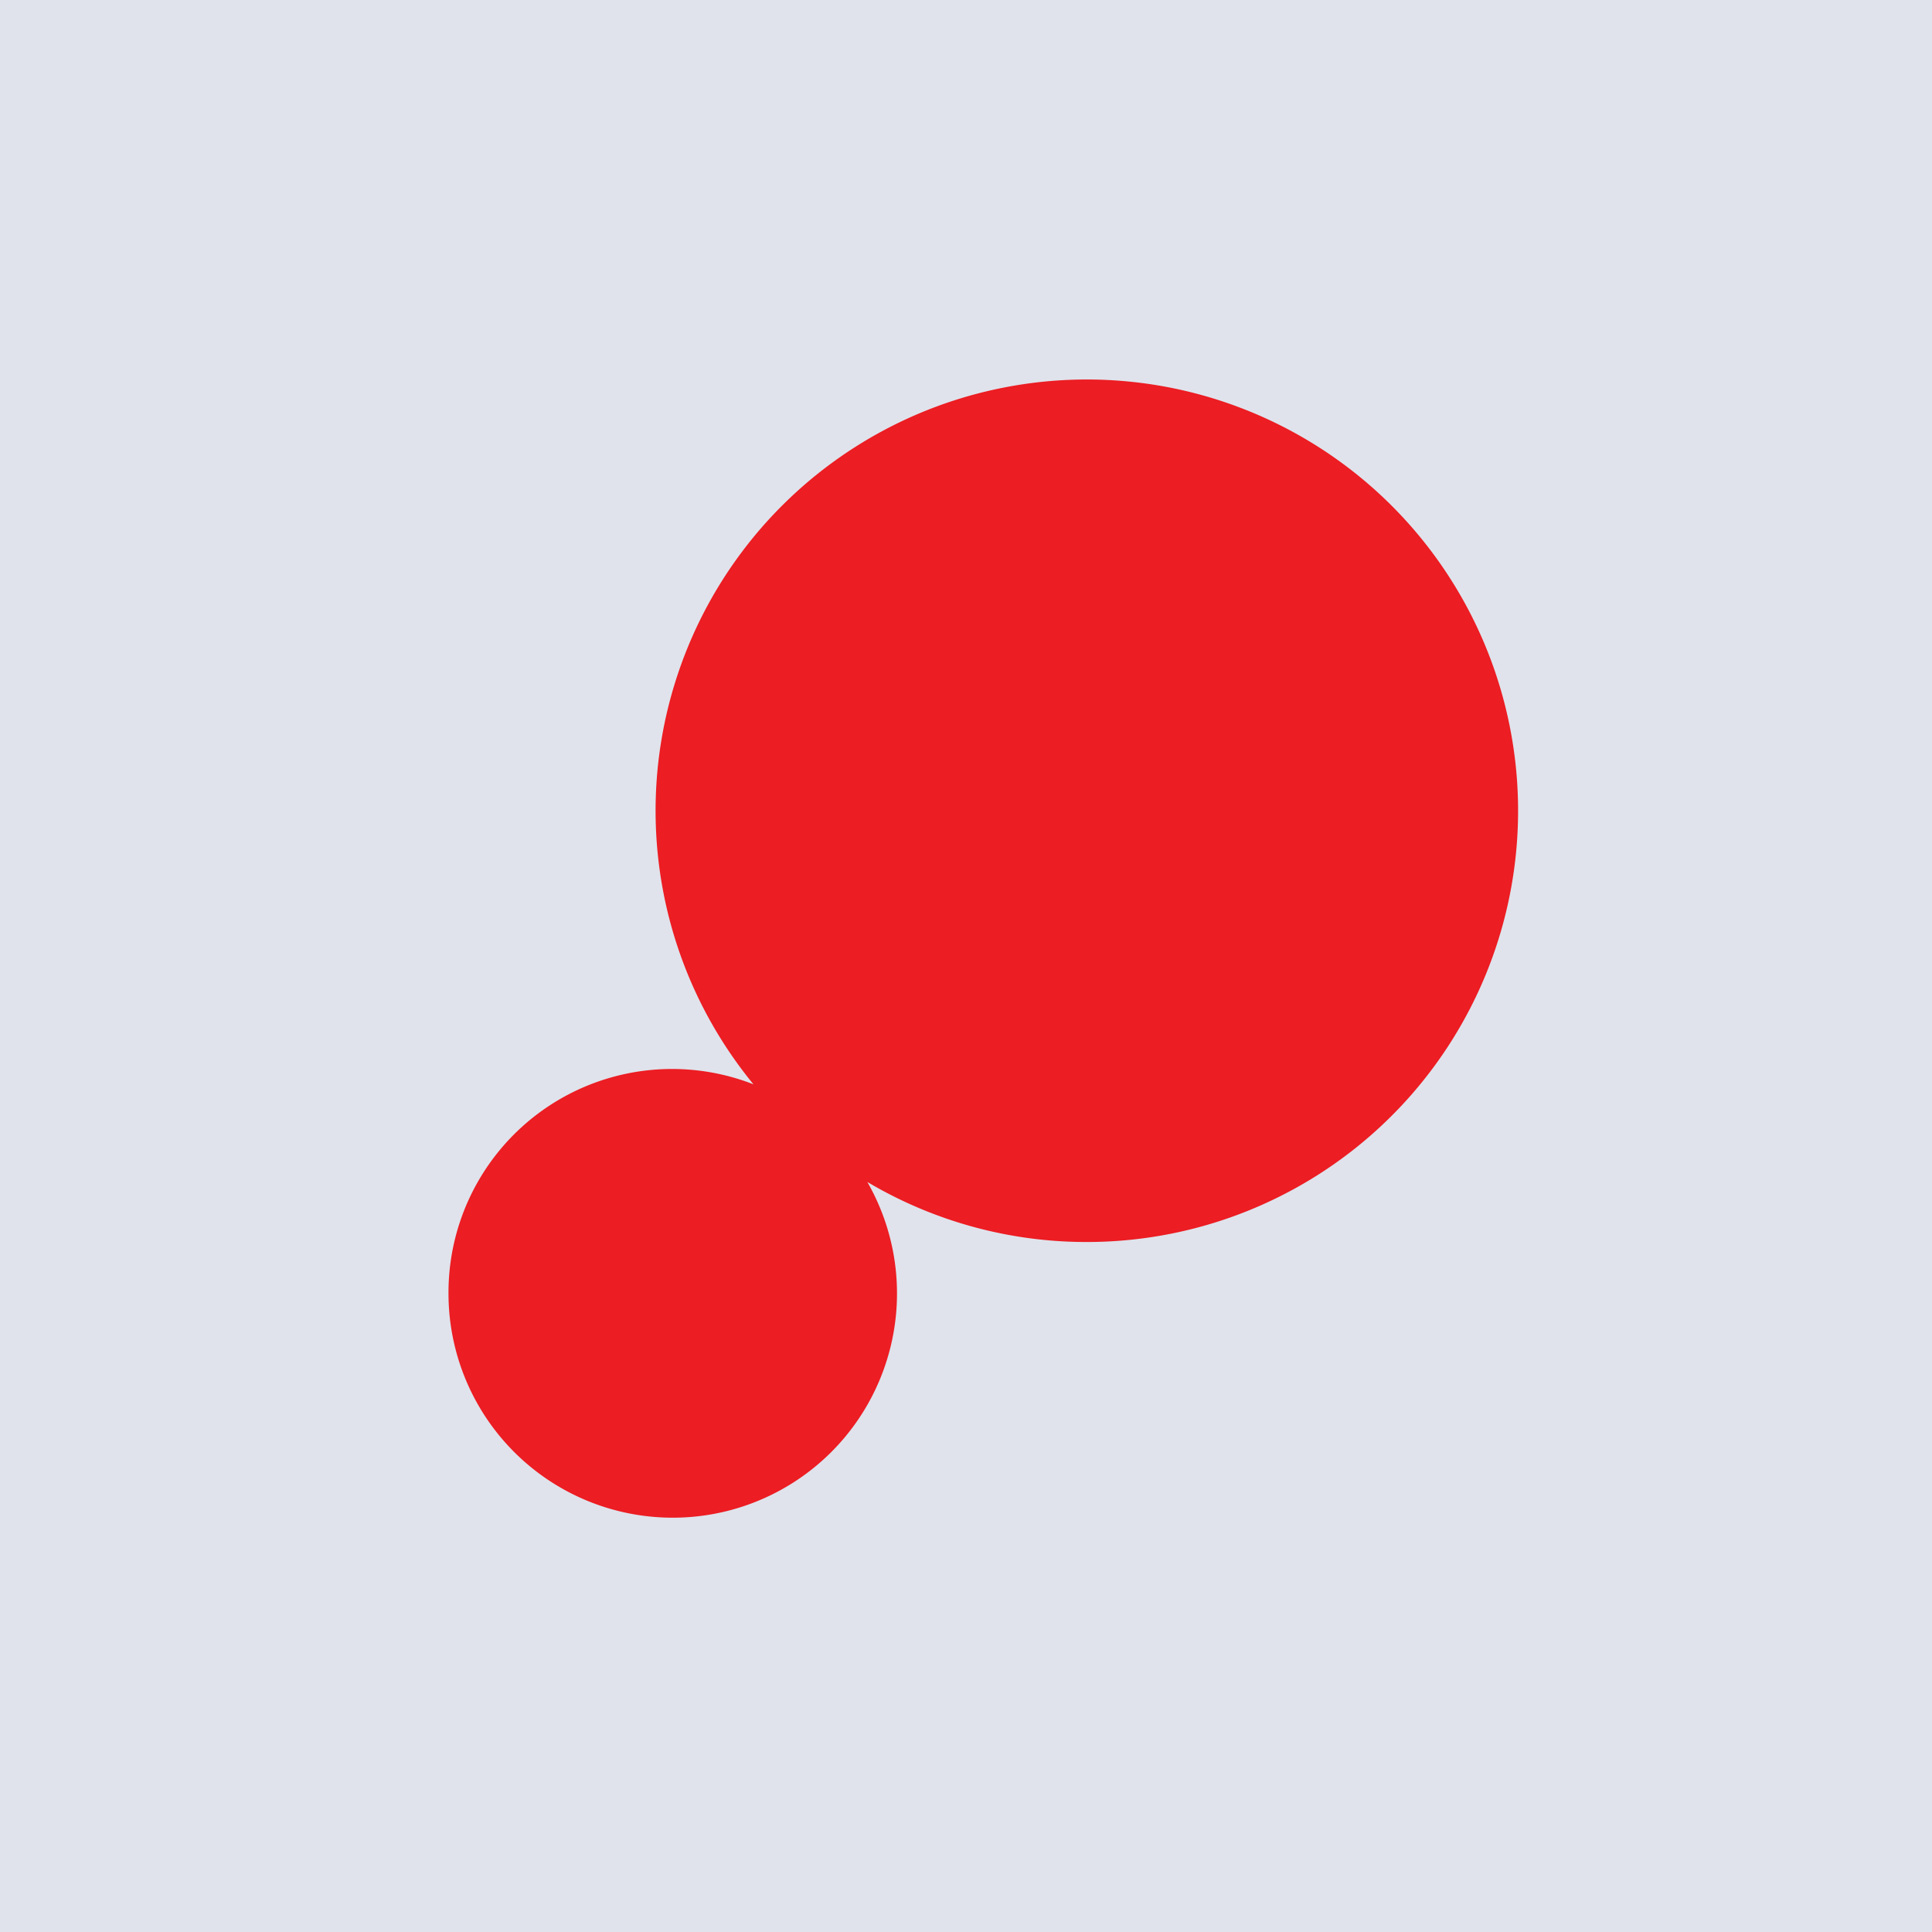
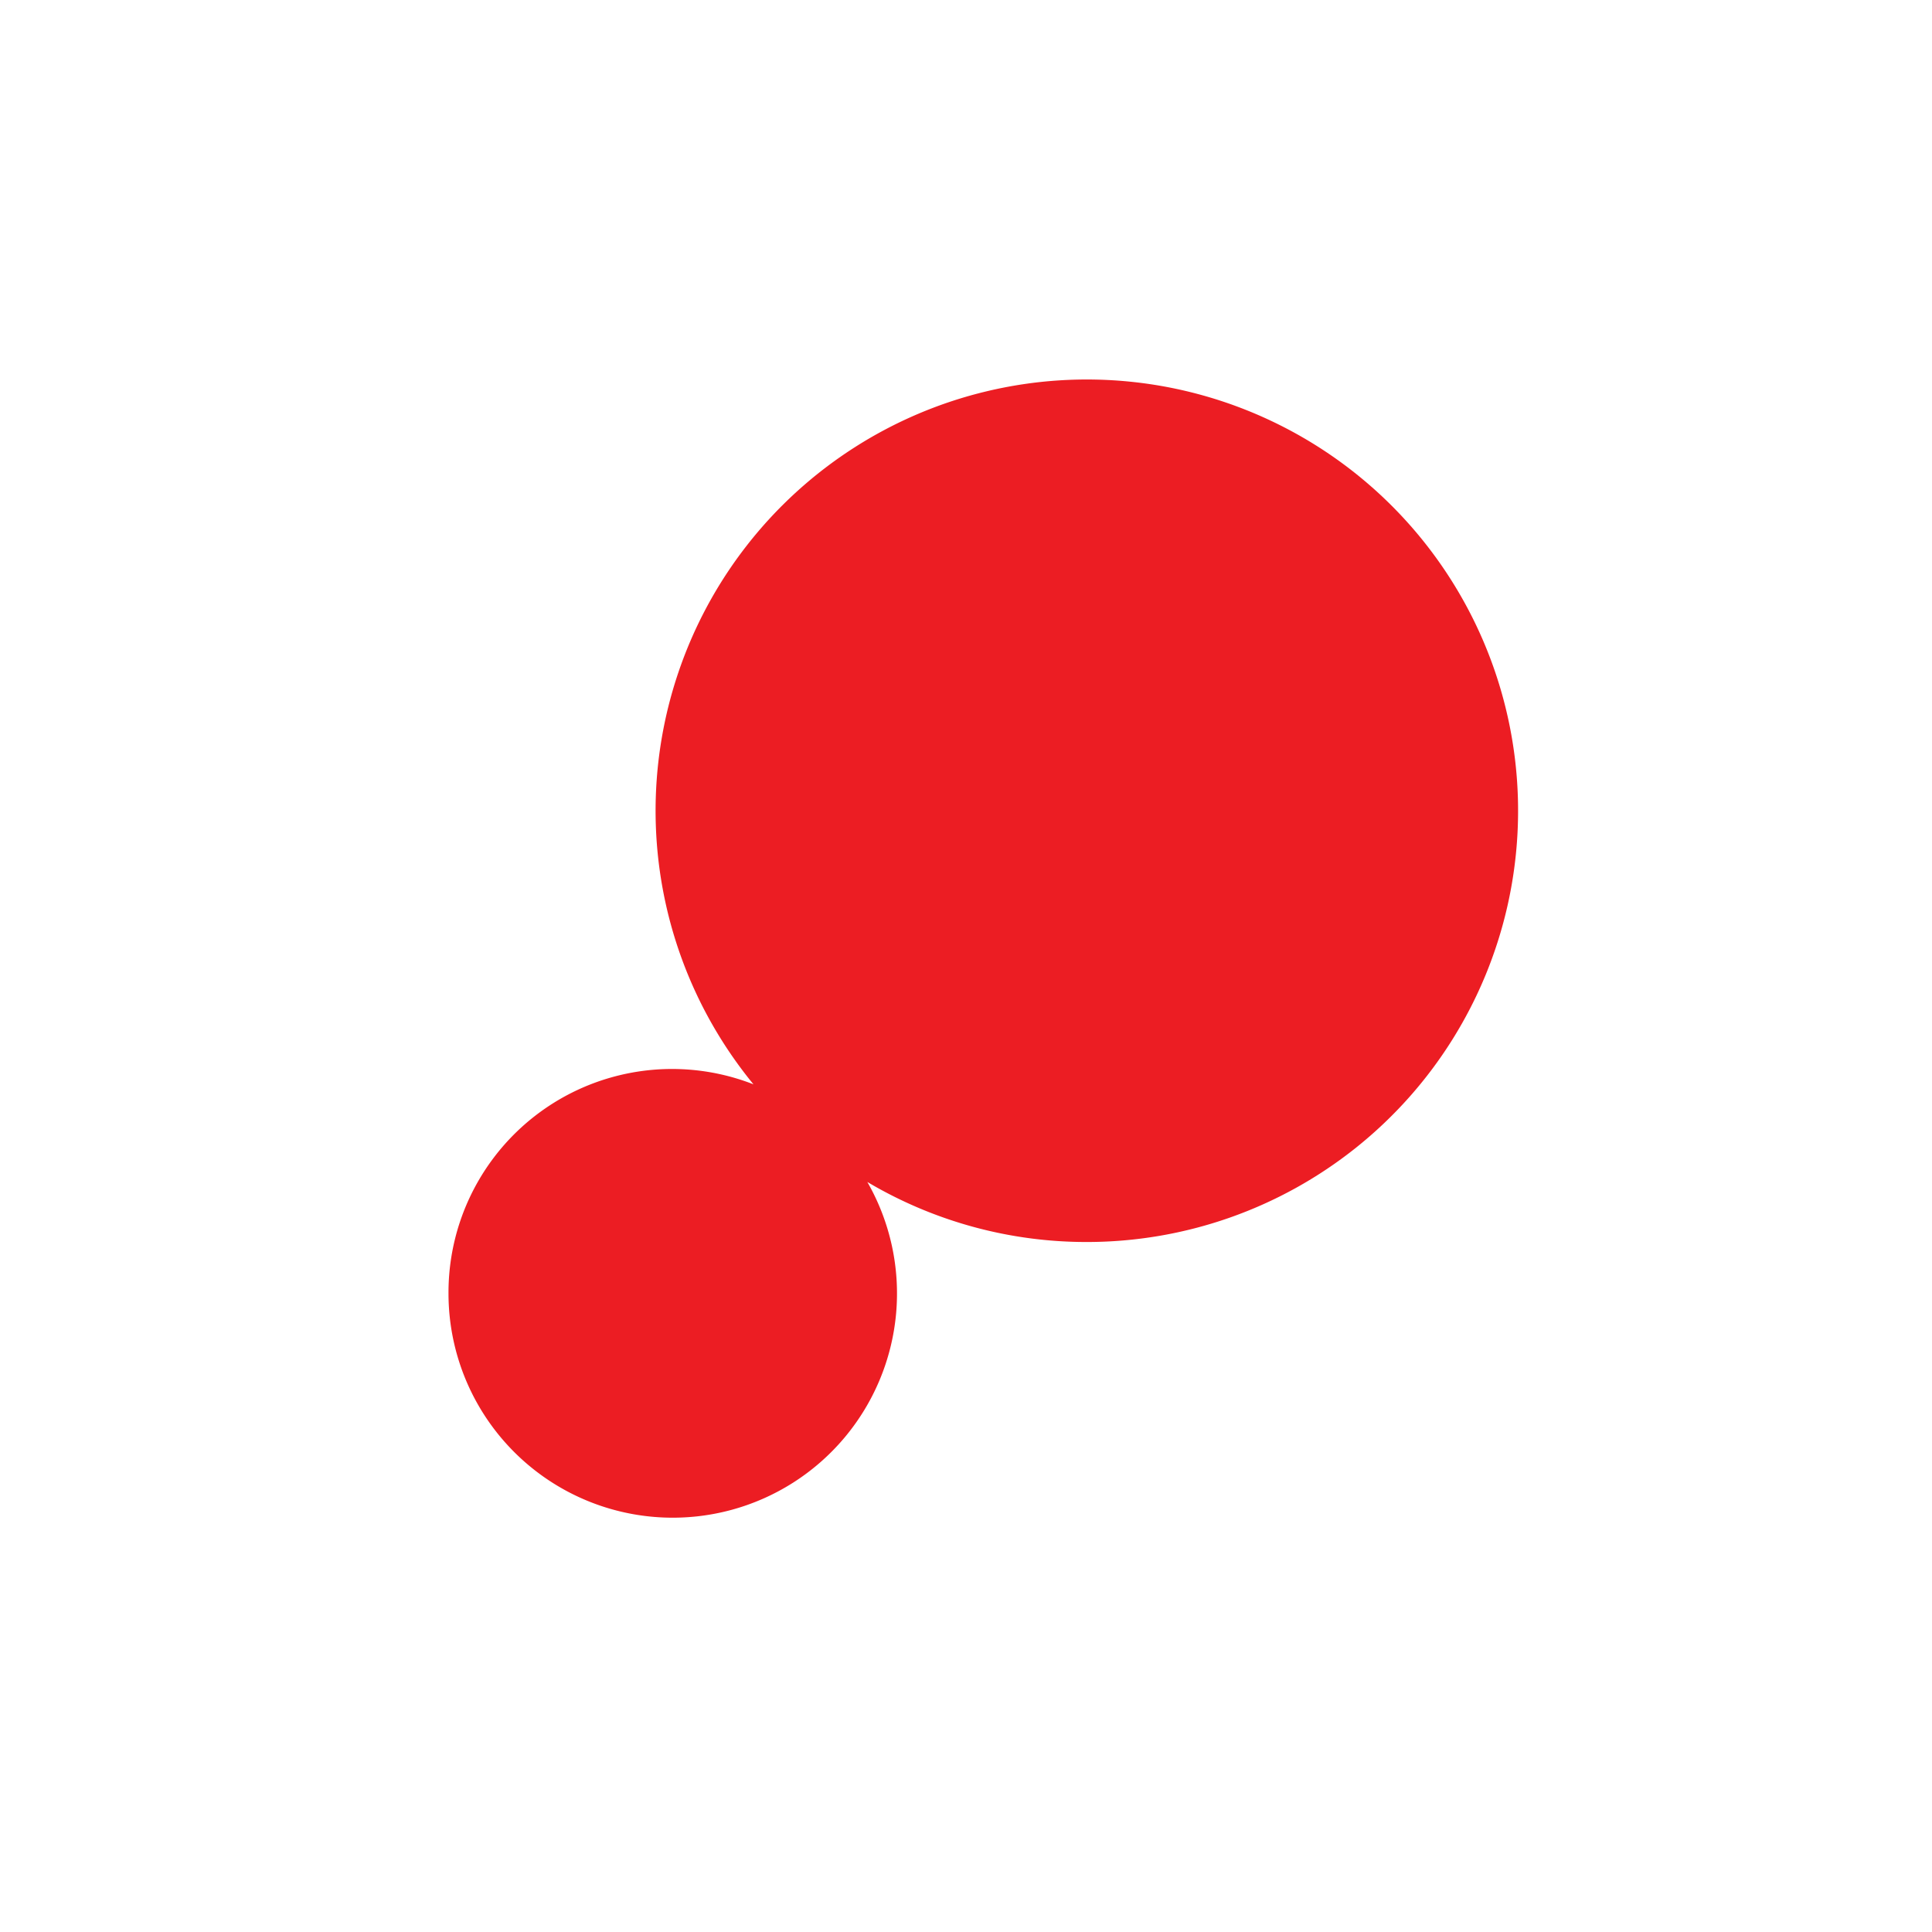
<svg xmlns="http://www.w3.org/2000/svg" width="56" height="56" viewBox="0 0 56 56">
-   <path fill="#E0E3EB" d="M0 0h56v56H0z" />
  <path d="M31.5 36a12.5 12.5 0 1 0-9.66-4.57A6.48 6.48 0 0 0 13 37.5a6.5 6.5 0 1 0 12.14-3.24A12.44 12.44 0 0 0 31.5 36Z" fill="#EC1D23" />
</svg>